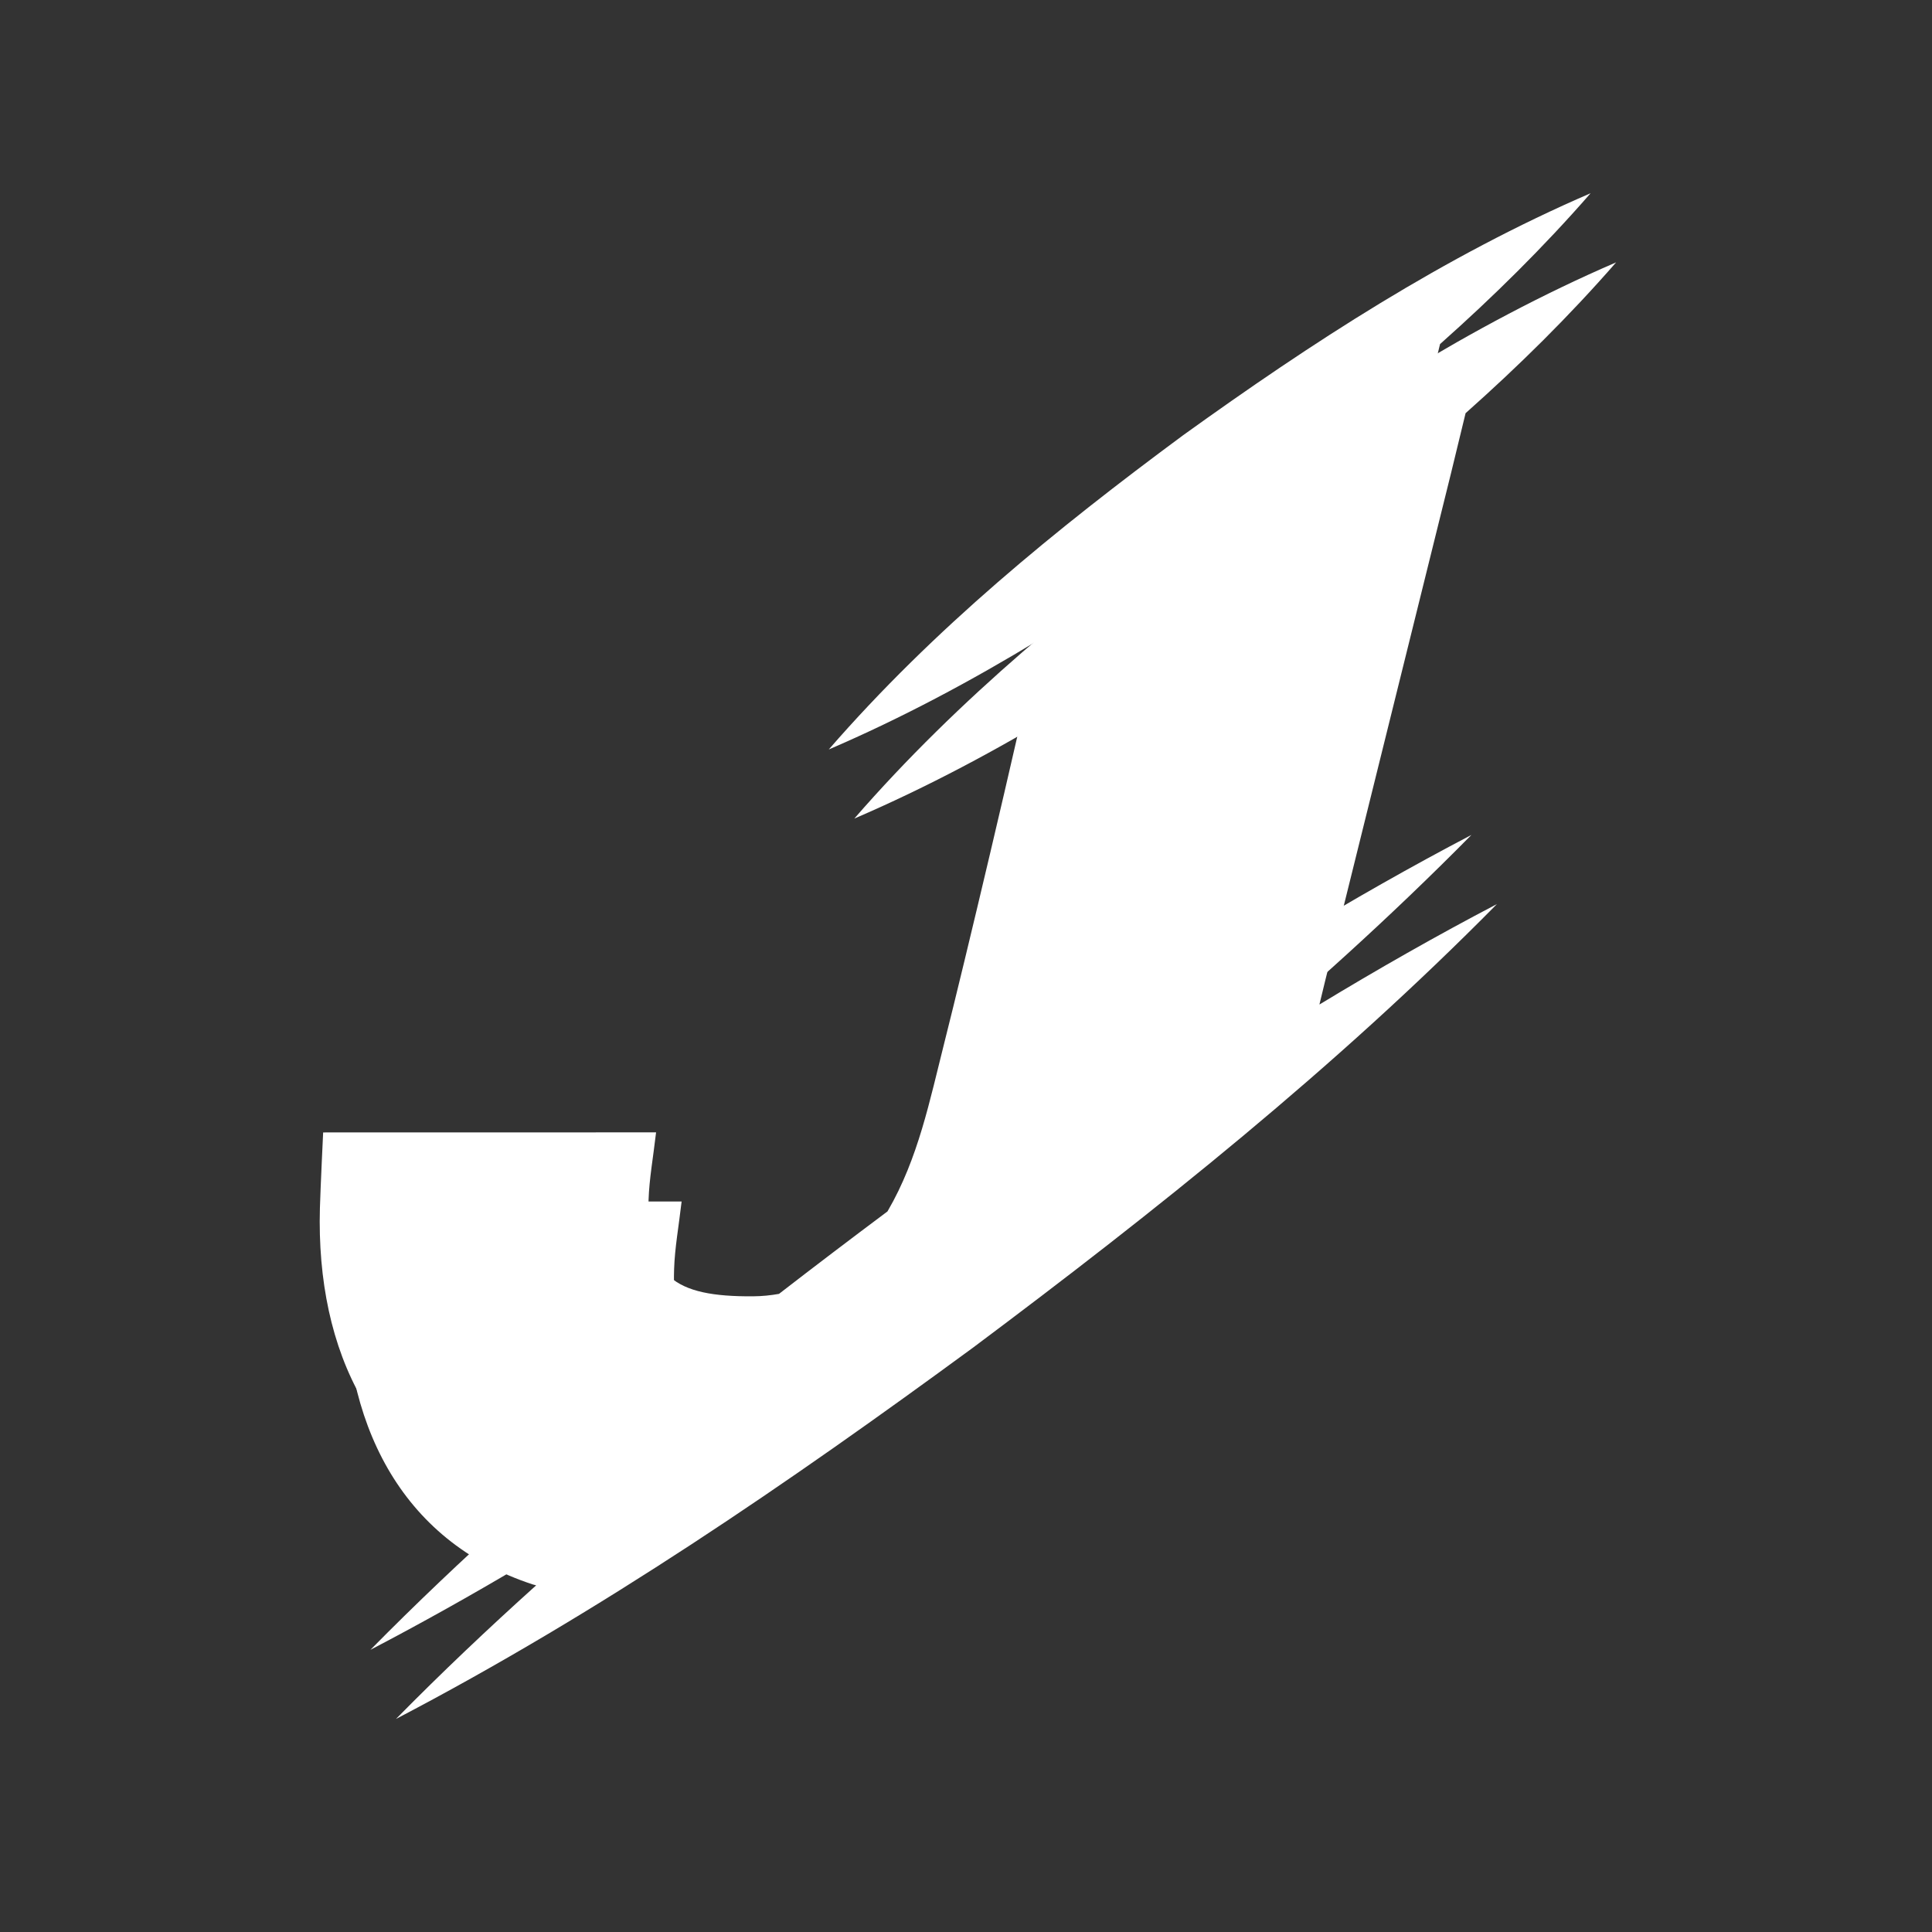
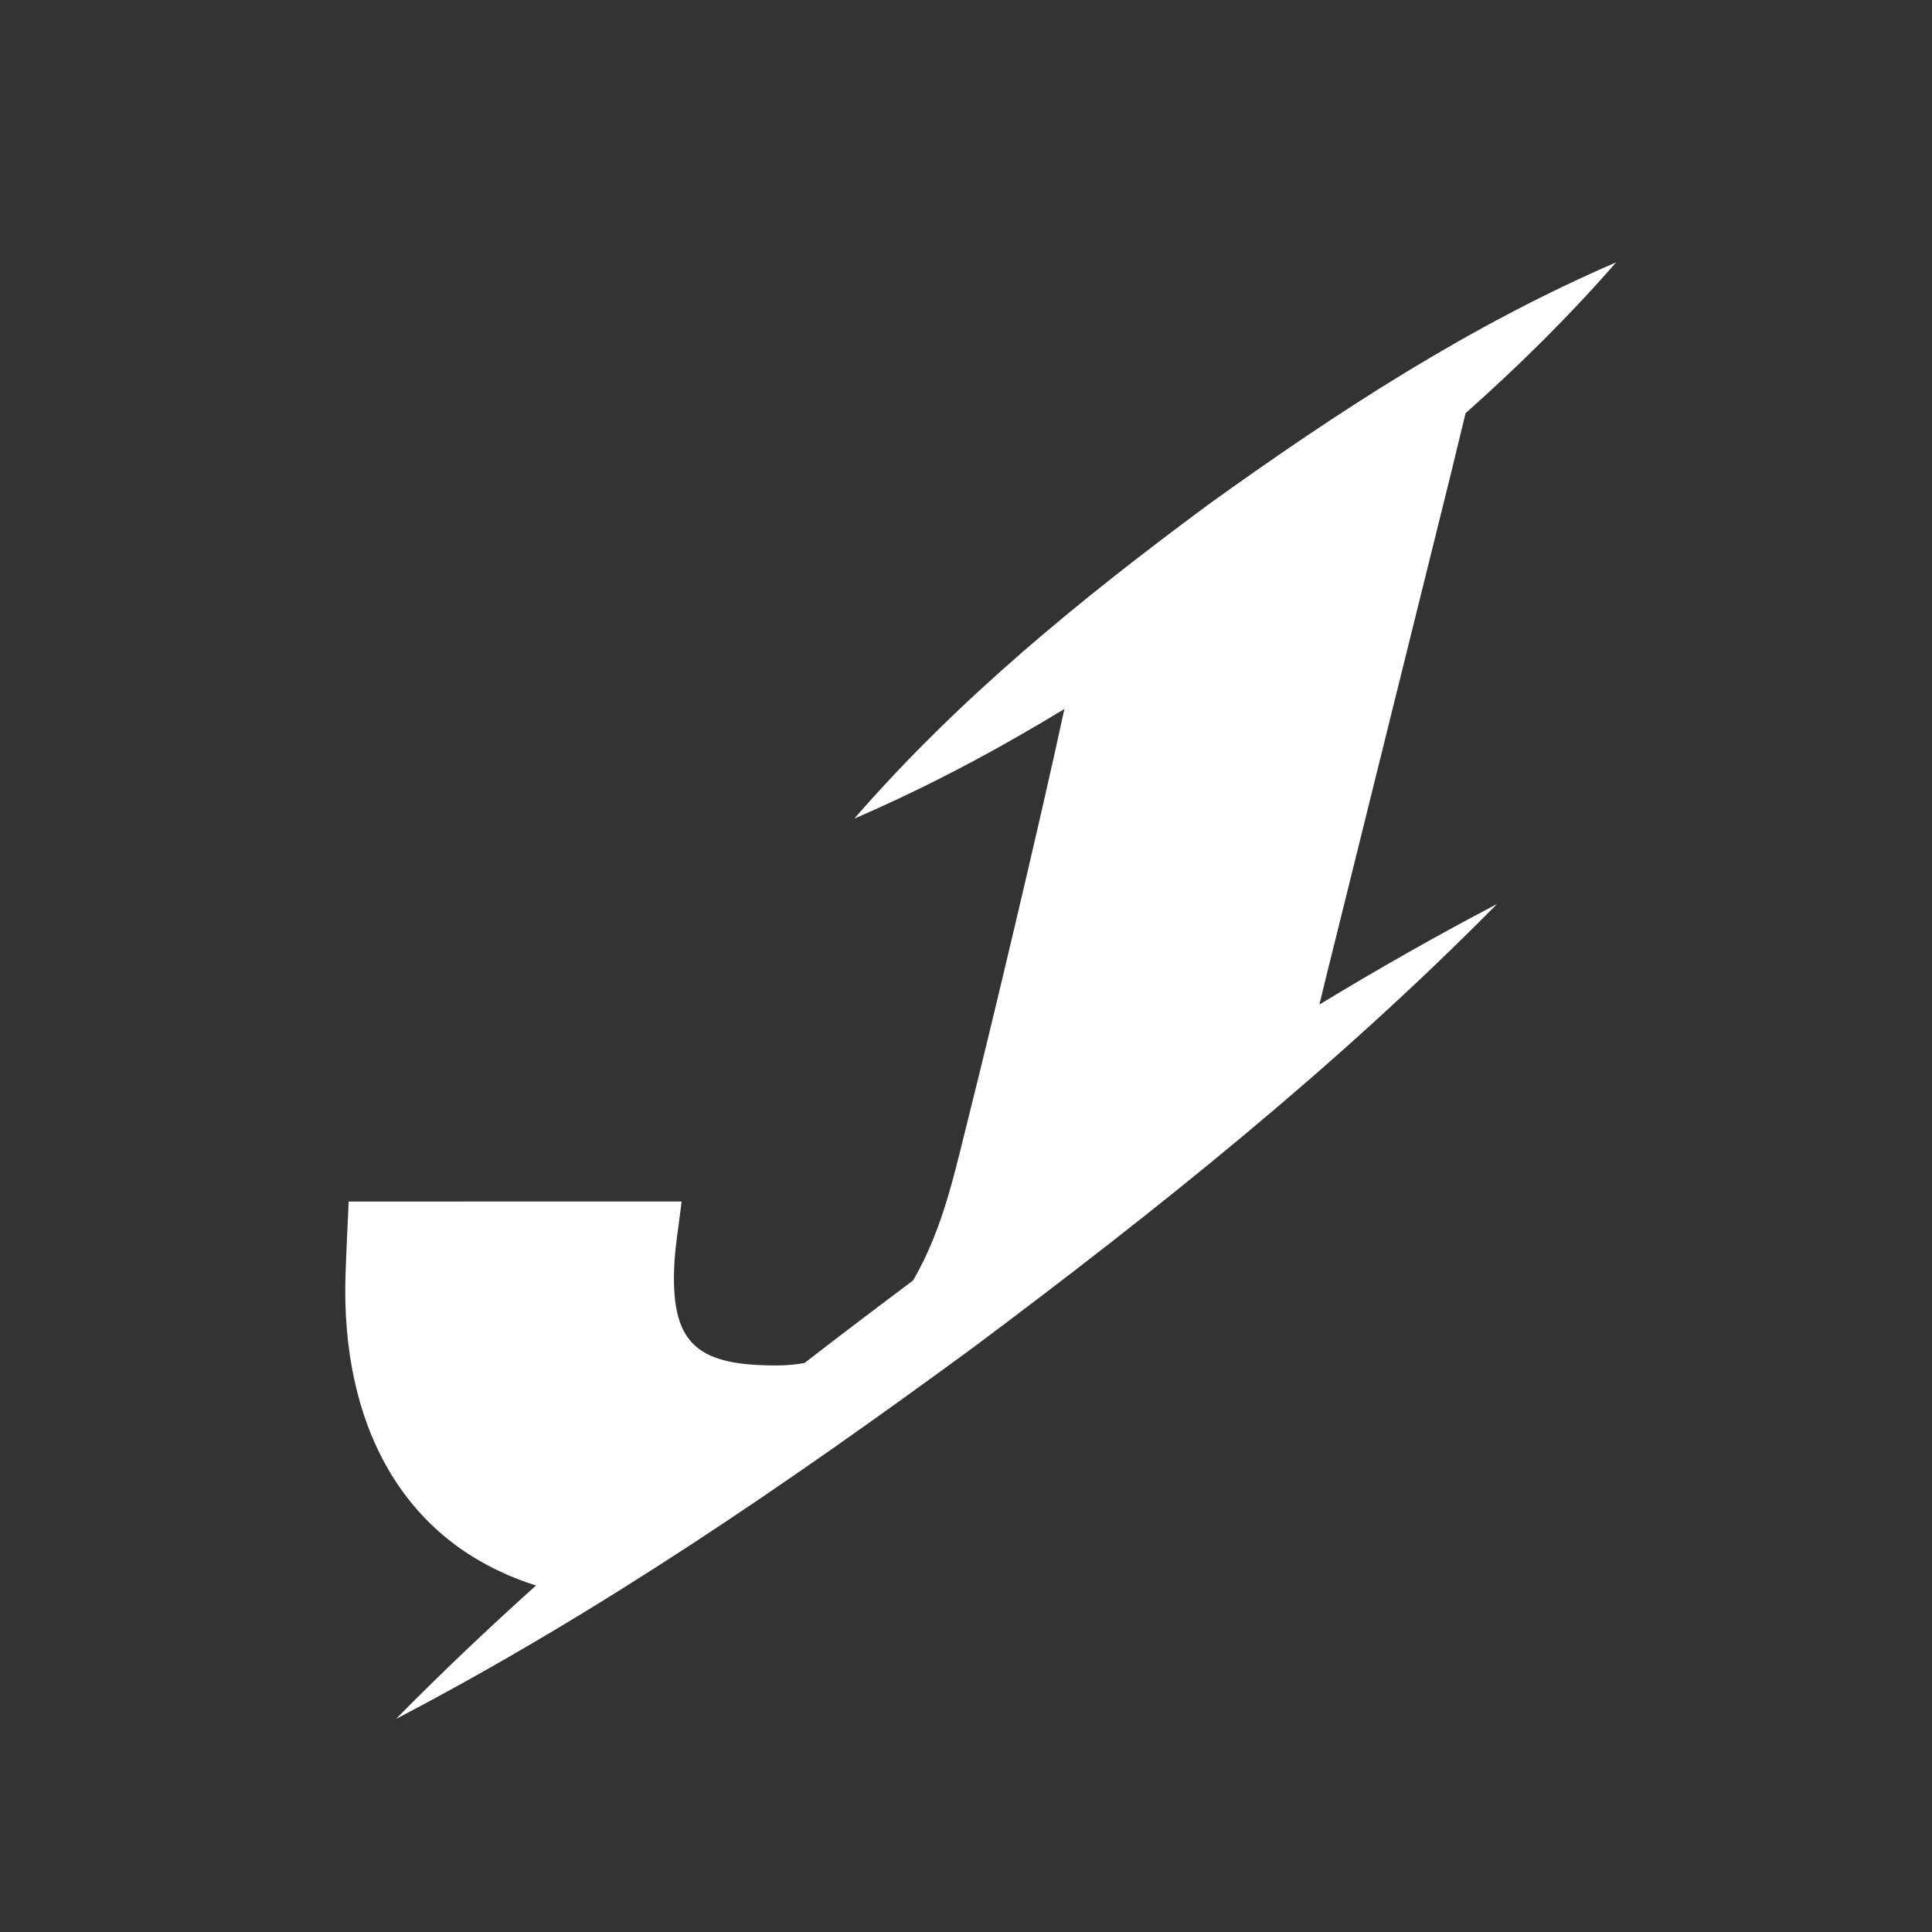
<svg xmlns="http://www.w3.org/2000/svg" width="500" zoomAndPan="magnify" viewBox="0 0 375 375" height="500" preserveAspectRatio="xMidYMid meet" version="1.2">
  <rect x="0" y="0" width="375" height="375" fill="#333333" stroke="none" />
  <defs>
    <clipPath id="c1b64d4260">
      <path d="M 62 37.5 L 308.82 37.5 L 308.82 320.25 L 62 320.25 Z M 62 37.5 " />
    </clipPath>
    <clipPath id="b4a6af9551">
      <path d="M 67 50.914 L 313.777 50.914 L 313.777 333.664 L 67 333.664 Z M 67 50.914 " />
    </clipPath>
  </defs>
  <g id="4a0d7f6e22">
    <g clip-rule="nonzero" clip-path="url(#c1b64d4260)">
-       <path style=" stroke:none;fill-rule:nonzero;fill:#ffffff;fill-opacity:1;" d="M 252.223 177.098 C 251.855 178.582 251.508 180.074 251.141 181.562 C 262.406 174.734 273.867 168.203 285.598 162.062 C 254.23 193.855 219.547 221.5 183.93 248.141 C 148.062 274.453 111.496 299.551 71.898 320.23 C 80.719 311.277 89.812 302.664 99.109 294.301 C 98.891 294.238 98.688 294.199 98.469 294.129 C 72.641 285.672 61.32 262.441 62.094 234.48 C 62.207 230.5 62.723 219.805 62.723 219.805 C 62.723 219.805 107.109 219.793 127.344 219.793 C 126.777 224.699 126.02 228.789 125.887 232.898 C 125.391 247.719 130.68 251.727 146.203 251.613 C 147.941 251.598 149.602 251.426 151.203 251.141 C 158.168 245.75 165.188 240.426 172.246 235.145 C 172.273 235.102 172.297 235.062 172.324 235.023 C 178.234 224.871 180.477 213.523 183.301 202.367 C 187.172 187.055 197.234 144.789 201.641 124.195 C 188.586 132.133 175.086 139.355 160.863 145.473 C 181.223 122.051 204.934 102.75 229.668 84.461 C 254.641 66.5 280.242 49.801 308.734 37.508 C 299.594 47.996 289.781 57.66 279.512 66.785 C 278.535 70.844 277.602 74.715 276.645 78.578 C 268.52 111.422 260.367 144.254 252.223 177.098 Z M 252.223 177.098 " />
-     </g>
+       </g>
    <g clip-rule="nonzero" clip-path="url(#b4a6af9551)">
      <path style=" stroke:none;fill-rule:nonzero;fill:#ffffff;fill-opacity:1;" d="M 257.18 190.512 C 256.812 191.996 256.465 193.492 256.098 194.977 C 267.363 188.148 278.824 181.617 290.559 175.477 C 259.188 207.27 224.504 234.918 188.887 261.559 C 153.02 287.867 116.453 312.965 76.859 333.648 C 85.676 324.691 94.77 316.078 104.066 307.715 C 103.852 307.652 103.645 307.613 103.426 307.543 C 77.598 299.086 66.277 275.855 67.051 247.895 C 67.164 243.914 67.68 233.219 67.68 233.219 C 67.68 233.219 112.066 233.207 132.301 233.207 C 131.734 238.113 130.977 242.203 130.844 246.312 C 130.348 261.133 135.637 265.145 151.16 265.027 C 152.898 265.012 154.559 264.84 156.16 264.555 C 163.125 259.164 170.145 253.84 177.207 248.559 C 177.23 248.52 177.254 248.48 177.281 248.438 C 183.191 238.285 185.434 226.938 188.258 215.781 C 192.129 200.469 202.191 158.203 206.598 137.613 C 193.543 145.547 180.043 152.77 165.82 158.887 C 186.18 135.465 209.891 116.168 234.625 97.875 C 259.598 79.918 285.199 63.215 313.691 50.922 C 304.551 61.41 294.738 71.074 284.469 80.199 C 283.492 84.258 282.559 88.129 281.605 91.996 C 273.477 124.836 265.324 157.672 257.18 190.512 Z M 257.18 190.512 " />
    </g>
  </g>
</svg>